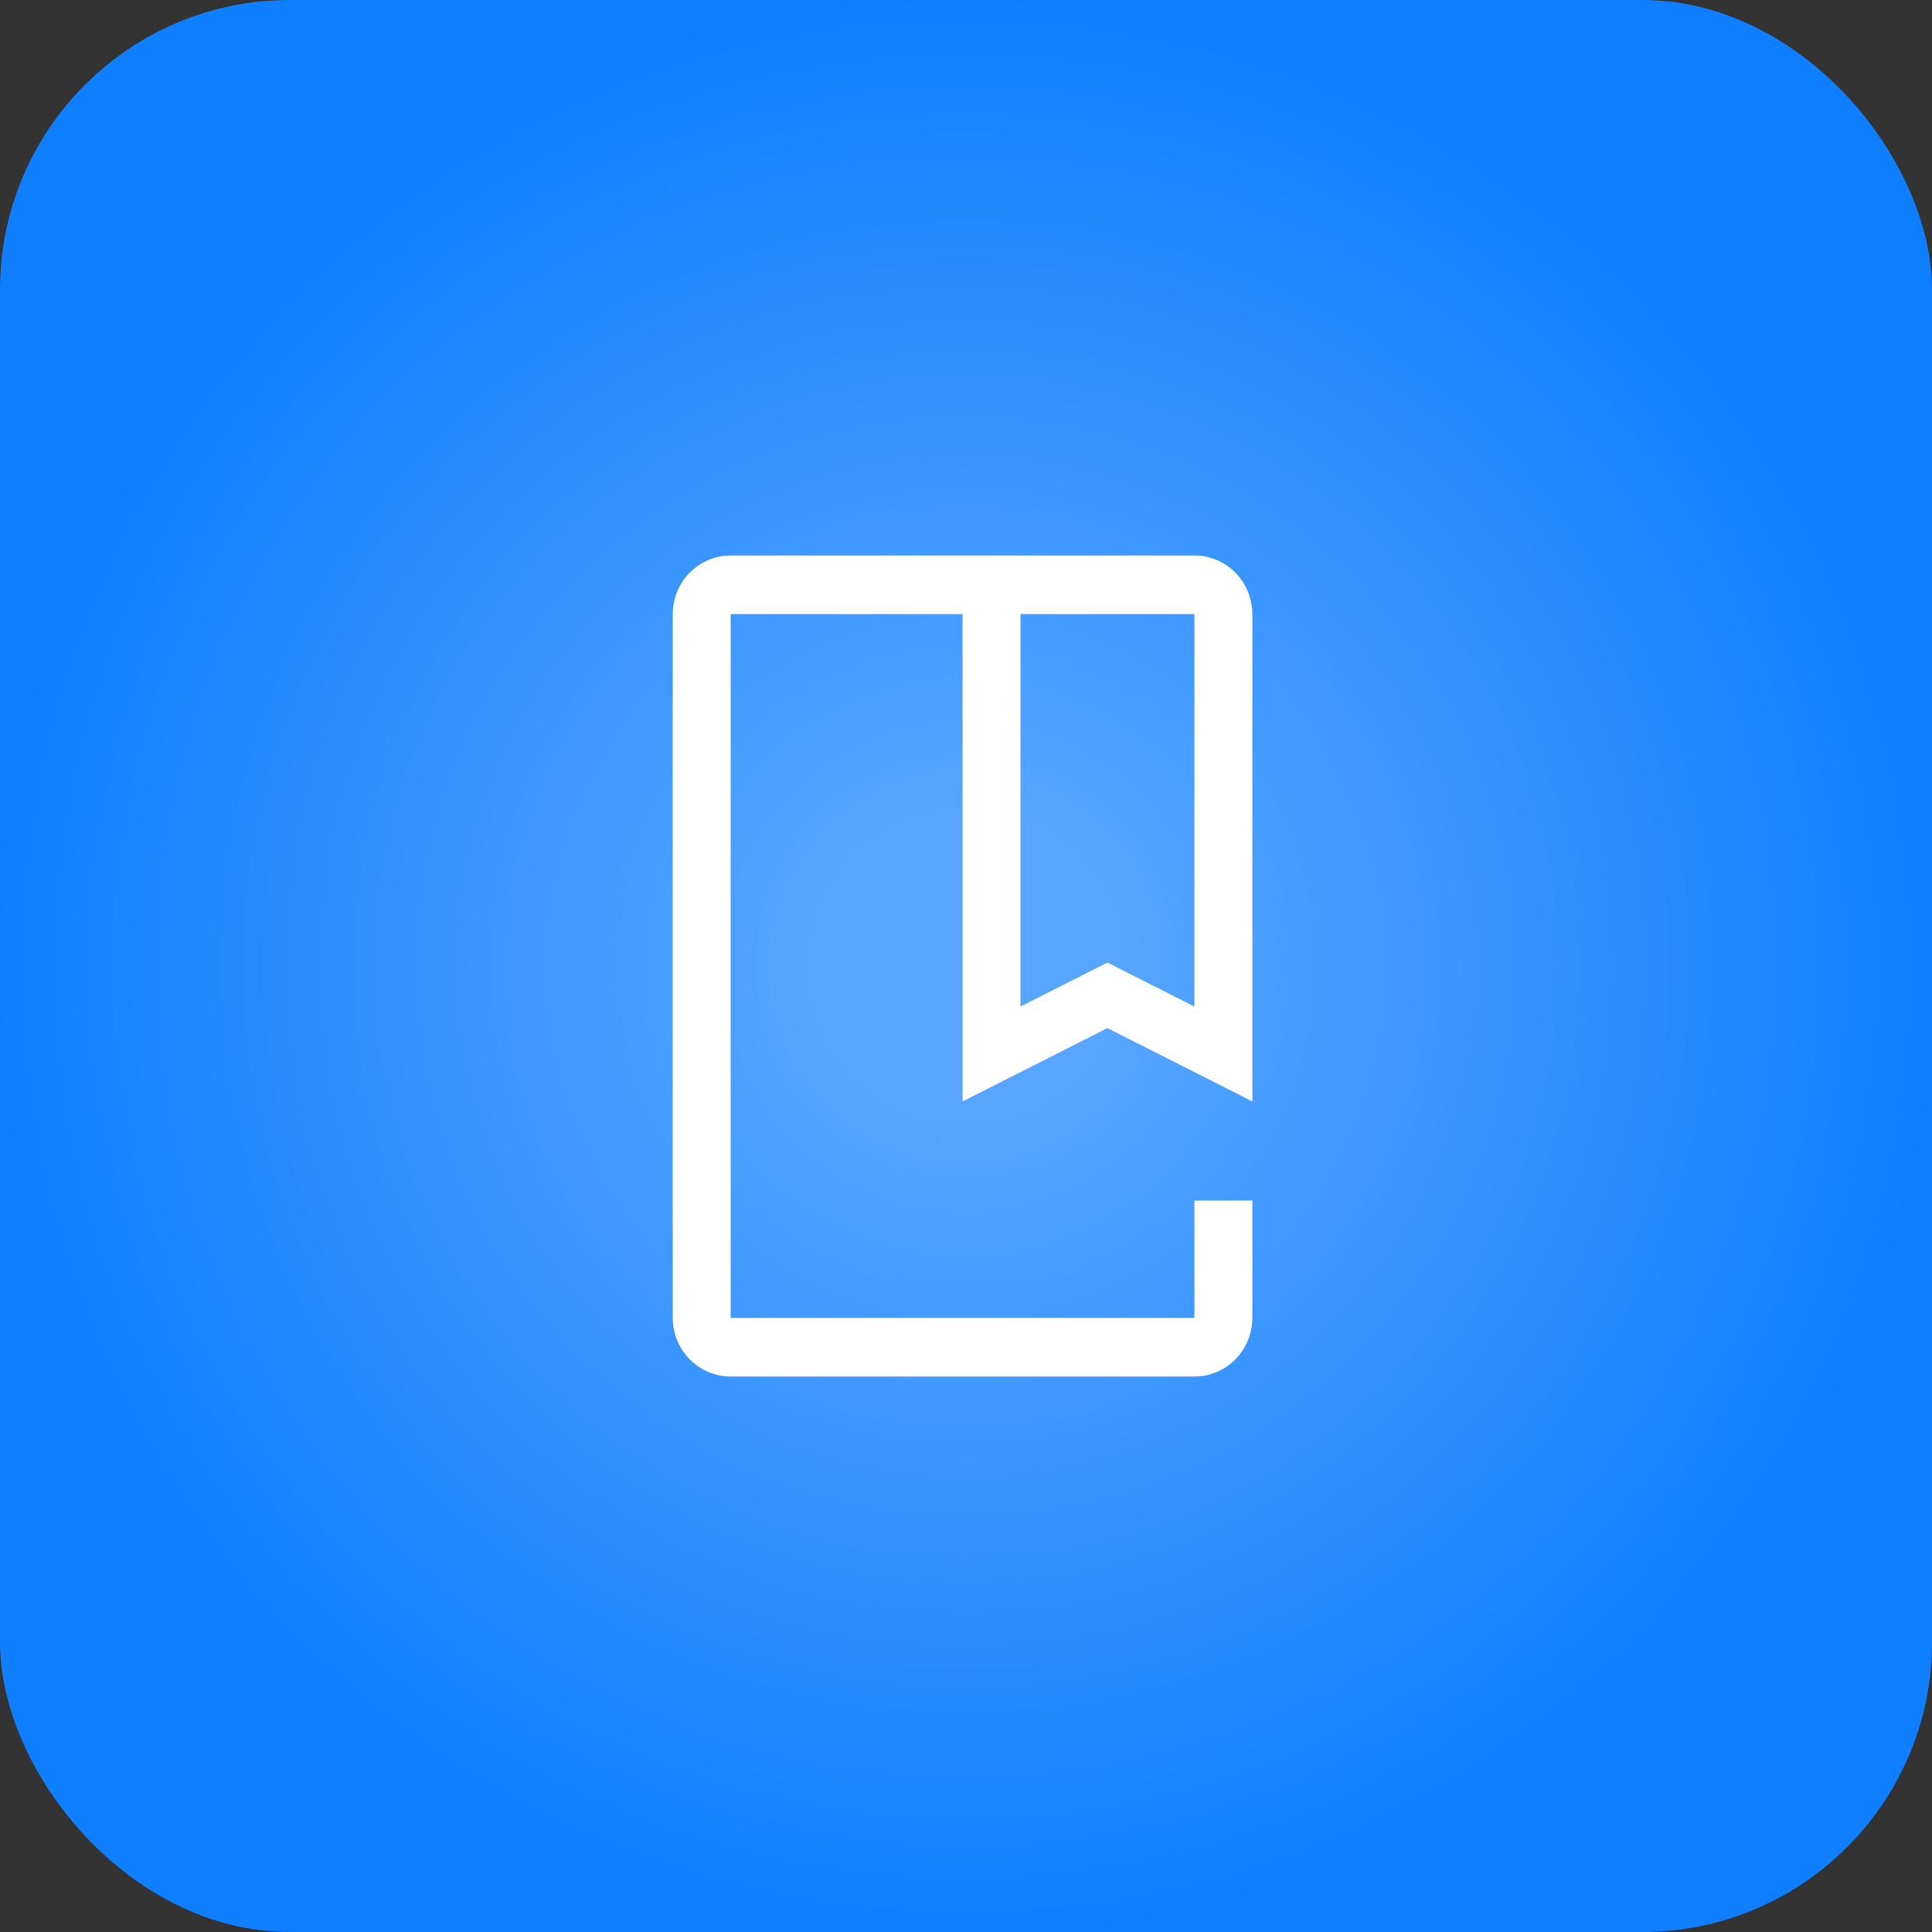
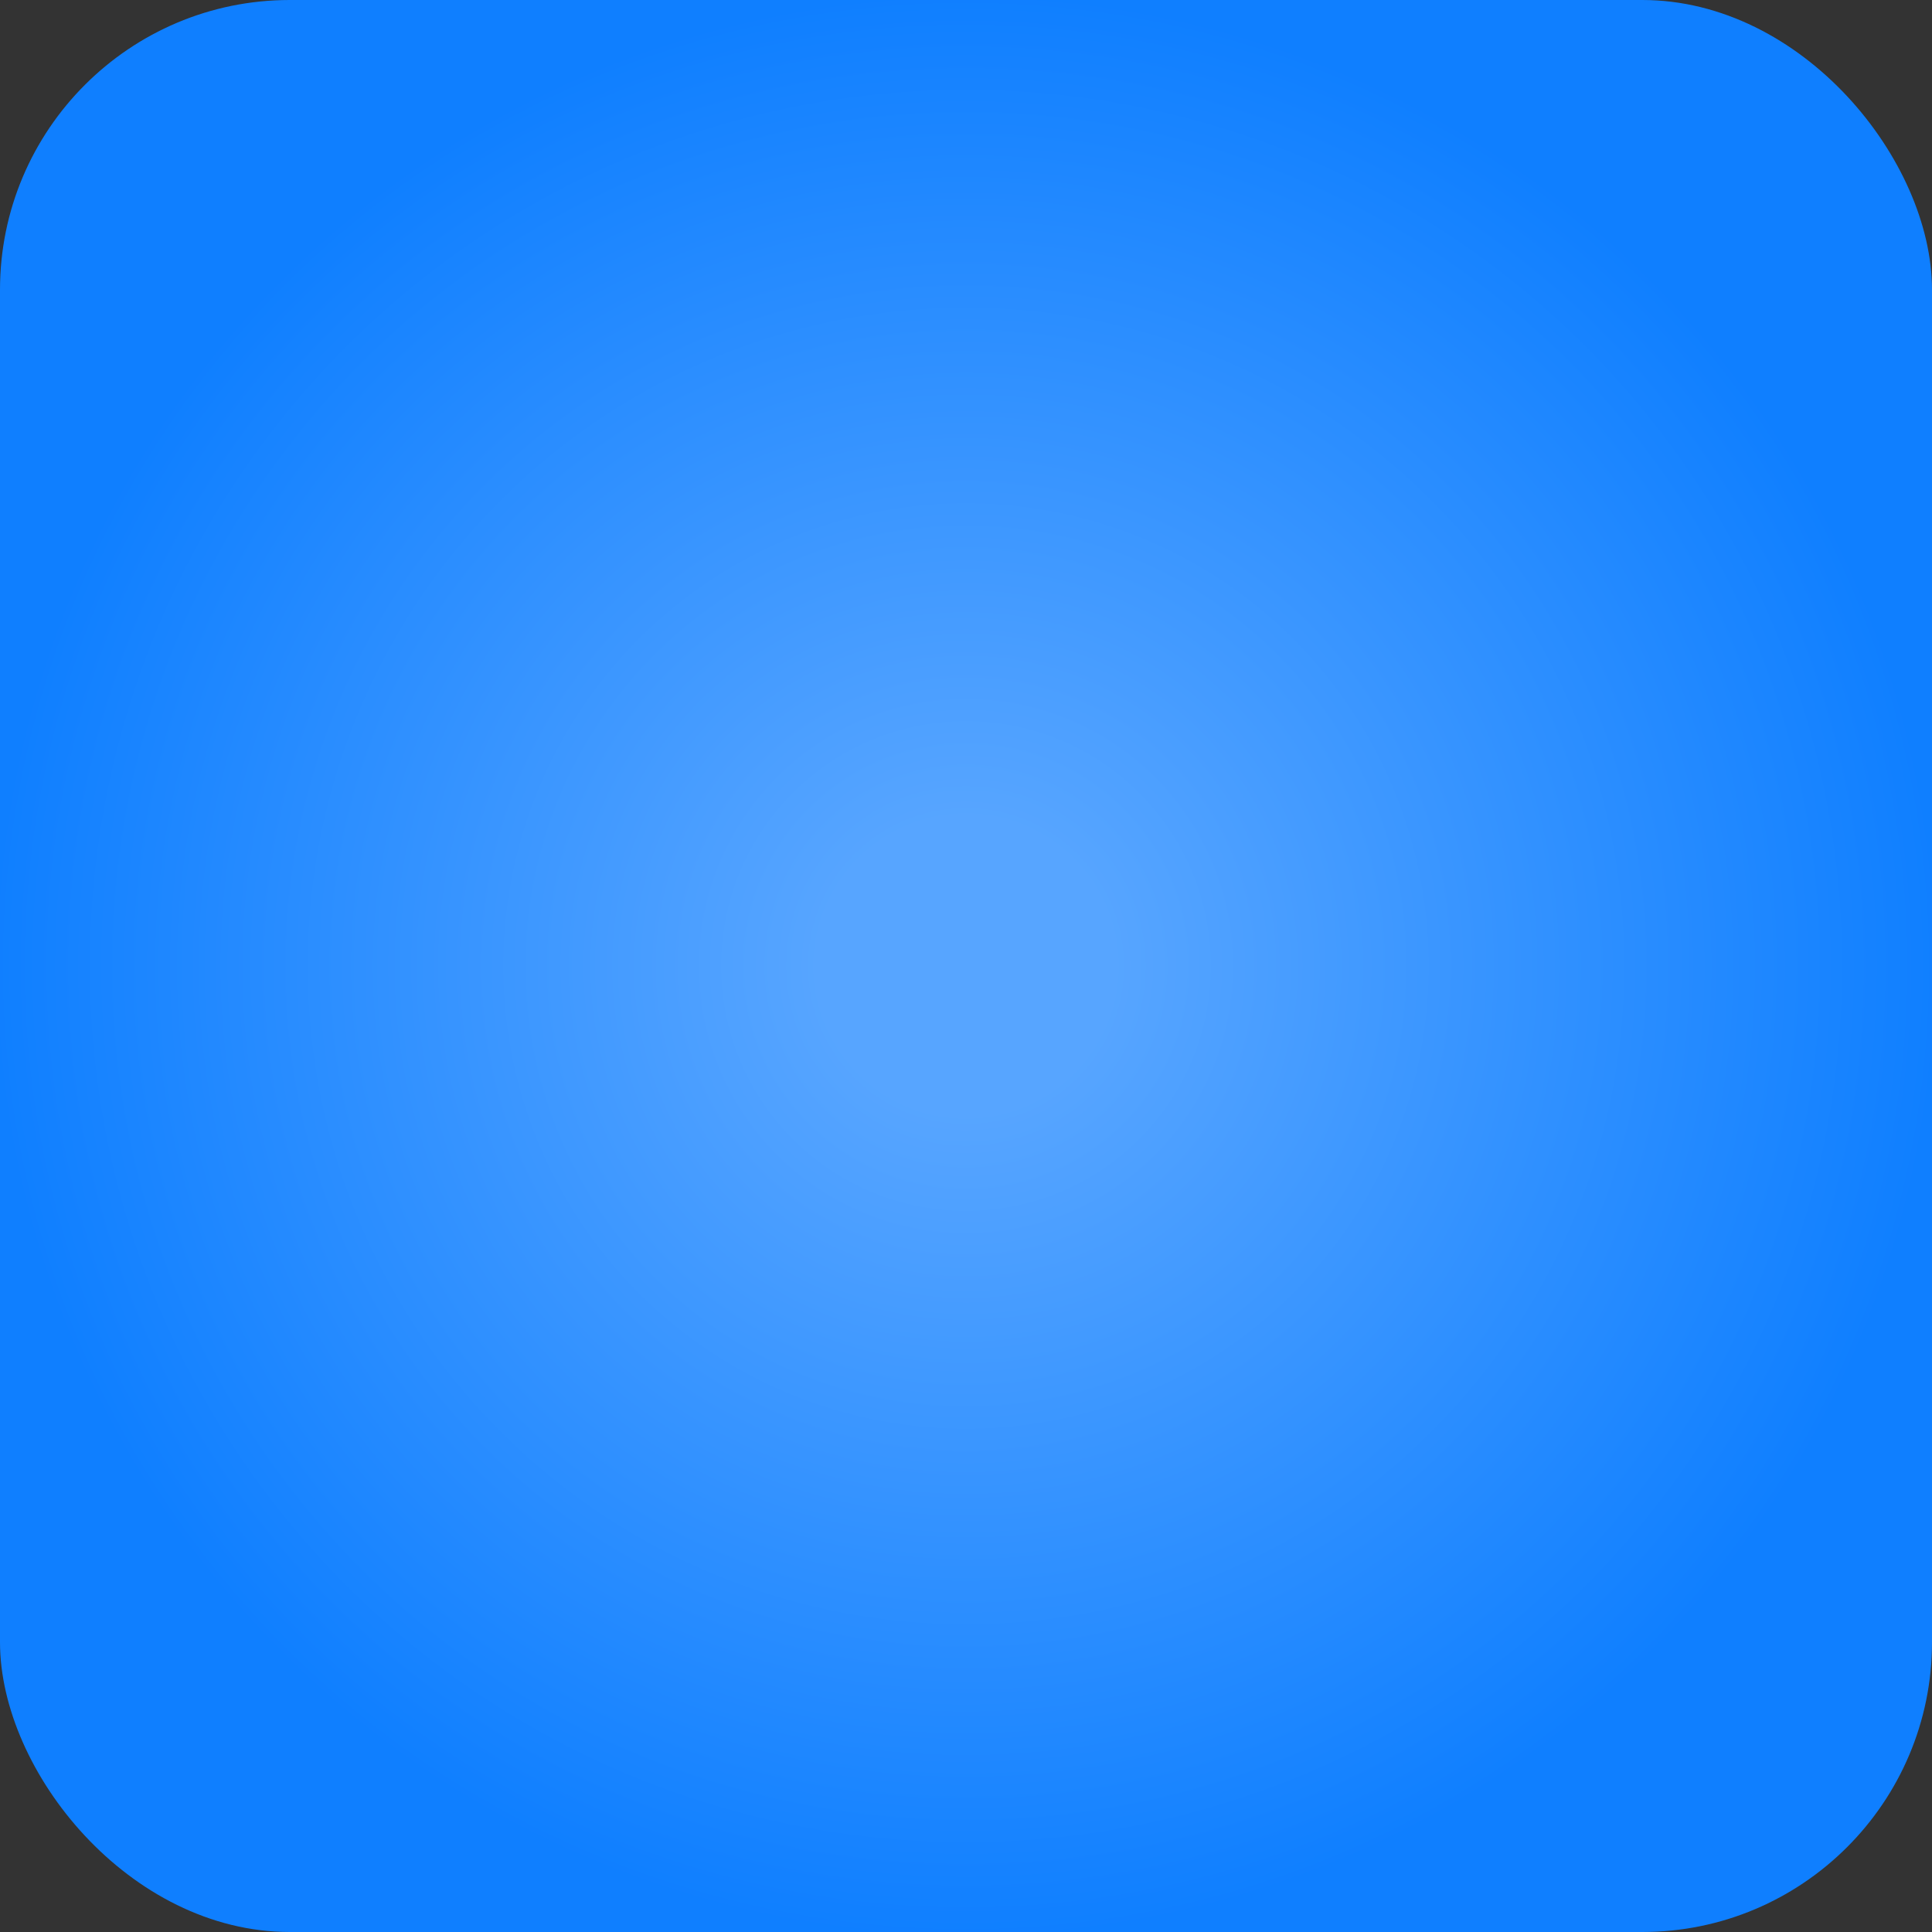
<svg xmlns="http://www.w3.org/2000/svg" width="80" height="80" viewBox="0 0 80 80" fill="none">
  <rect x="0" y="0" width="80" height="80" fill="#333333" stroke="none" />
  <rect width="80" height="80" rx="12" fill="url(#paint0_radial_403_30)" />
-   <path d="M49.457 57H30.257C29.621 56.999 29.011 56.743 28.561 56.288C28.111 55.833 27.858 55.215 27.857 54.571V25.429C27.858 24.785 28.111 24.167 28.561 23.712C29.011 23.257 29.621 23.001 30.257 23H49.457C50.093 23.001 50.703 23.257 51.154 23.712C51.603 24.167 51.856 24.785 51.857 25.429V45.608L45.857 42.572L39.857 45.608V25.429H30.257V54.571H49.457V49.714H51.857V54.571C51.856 55.215 51.603 55.832 51.153 56.288C50.703 56.743 50.093 56.999 49.457 57V57ZM45.857 39.857L49.457 41.678V25.429H42.257V41.678L45.857 39.857Z" fill="white" />
  <defs>
    <radialGradient id="paint0_radial_403_30" cx="0" cy="0" r="1" gradientUnits="userSpaceOnUse" gradientTransform="translate(40 40) rotate(90) scale(40)">
      <stop offset="0.151" stop-color="#57A5FF" />
      <stop offset="1" stop-color="#0F7FFF" />
    </radialGradient>
  </defs>
</svg>